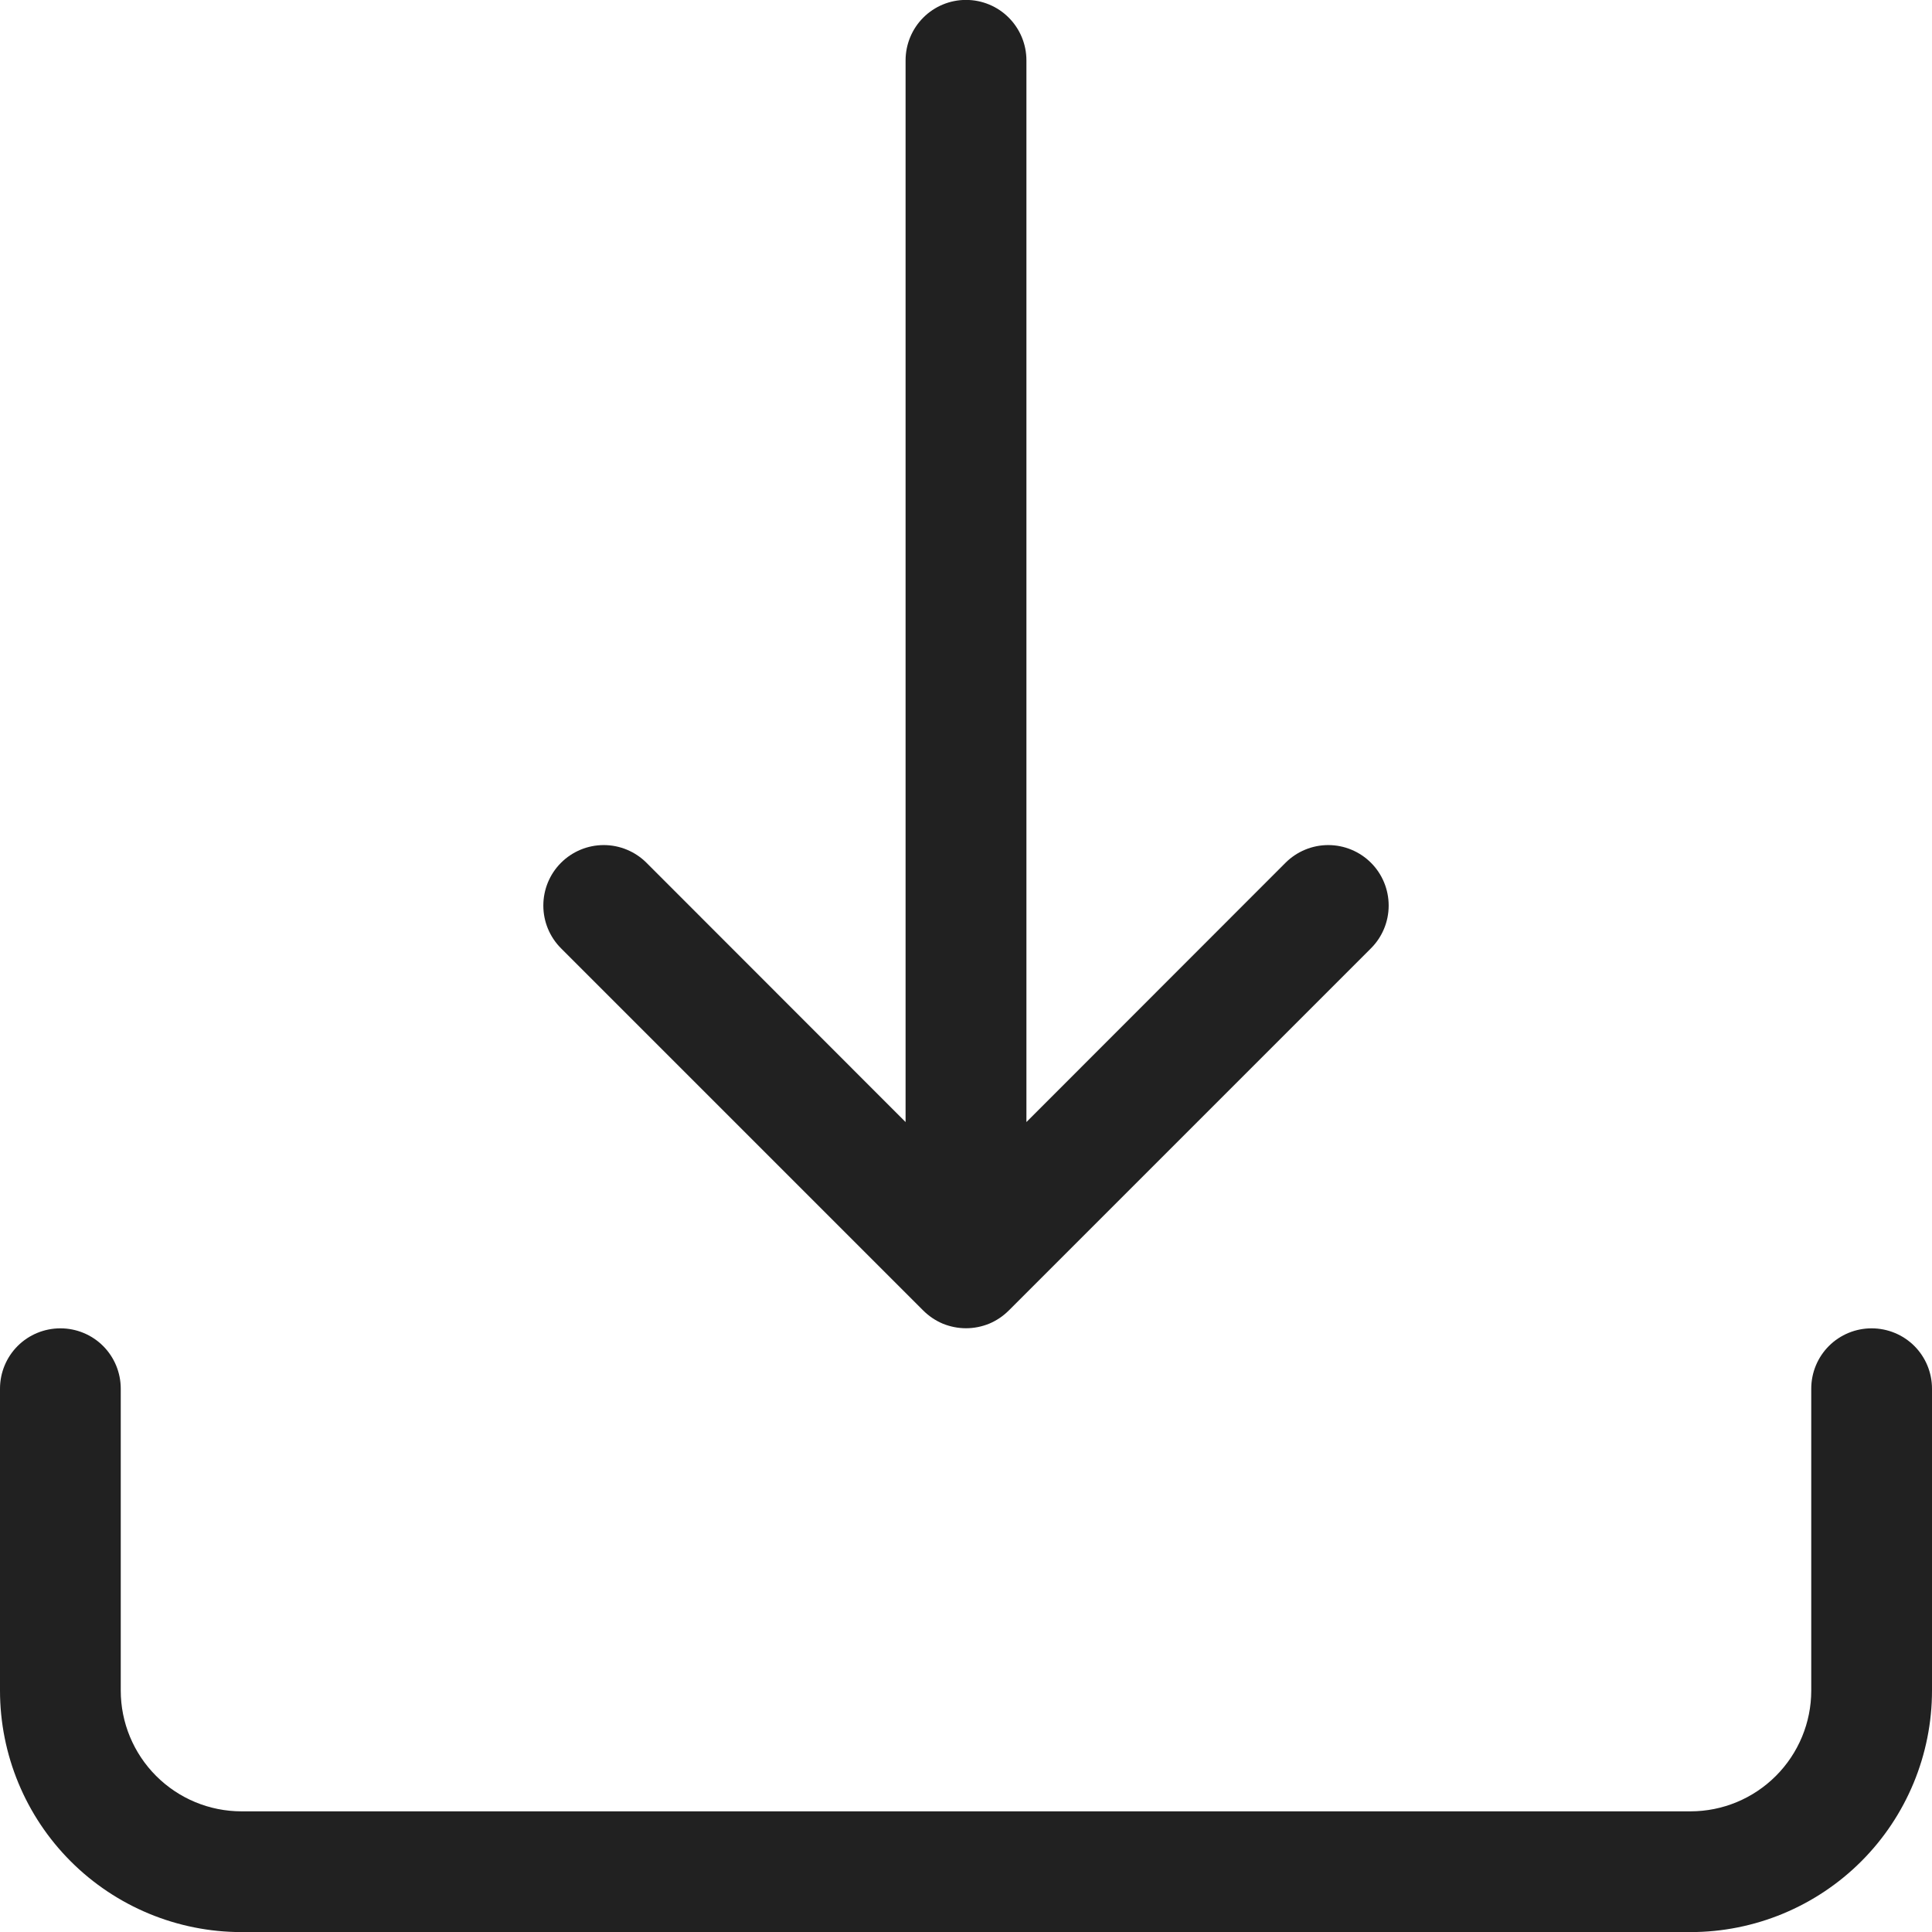
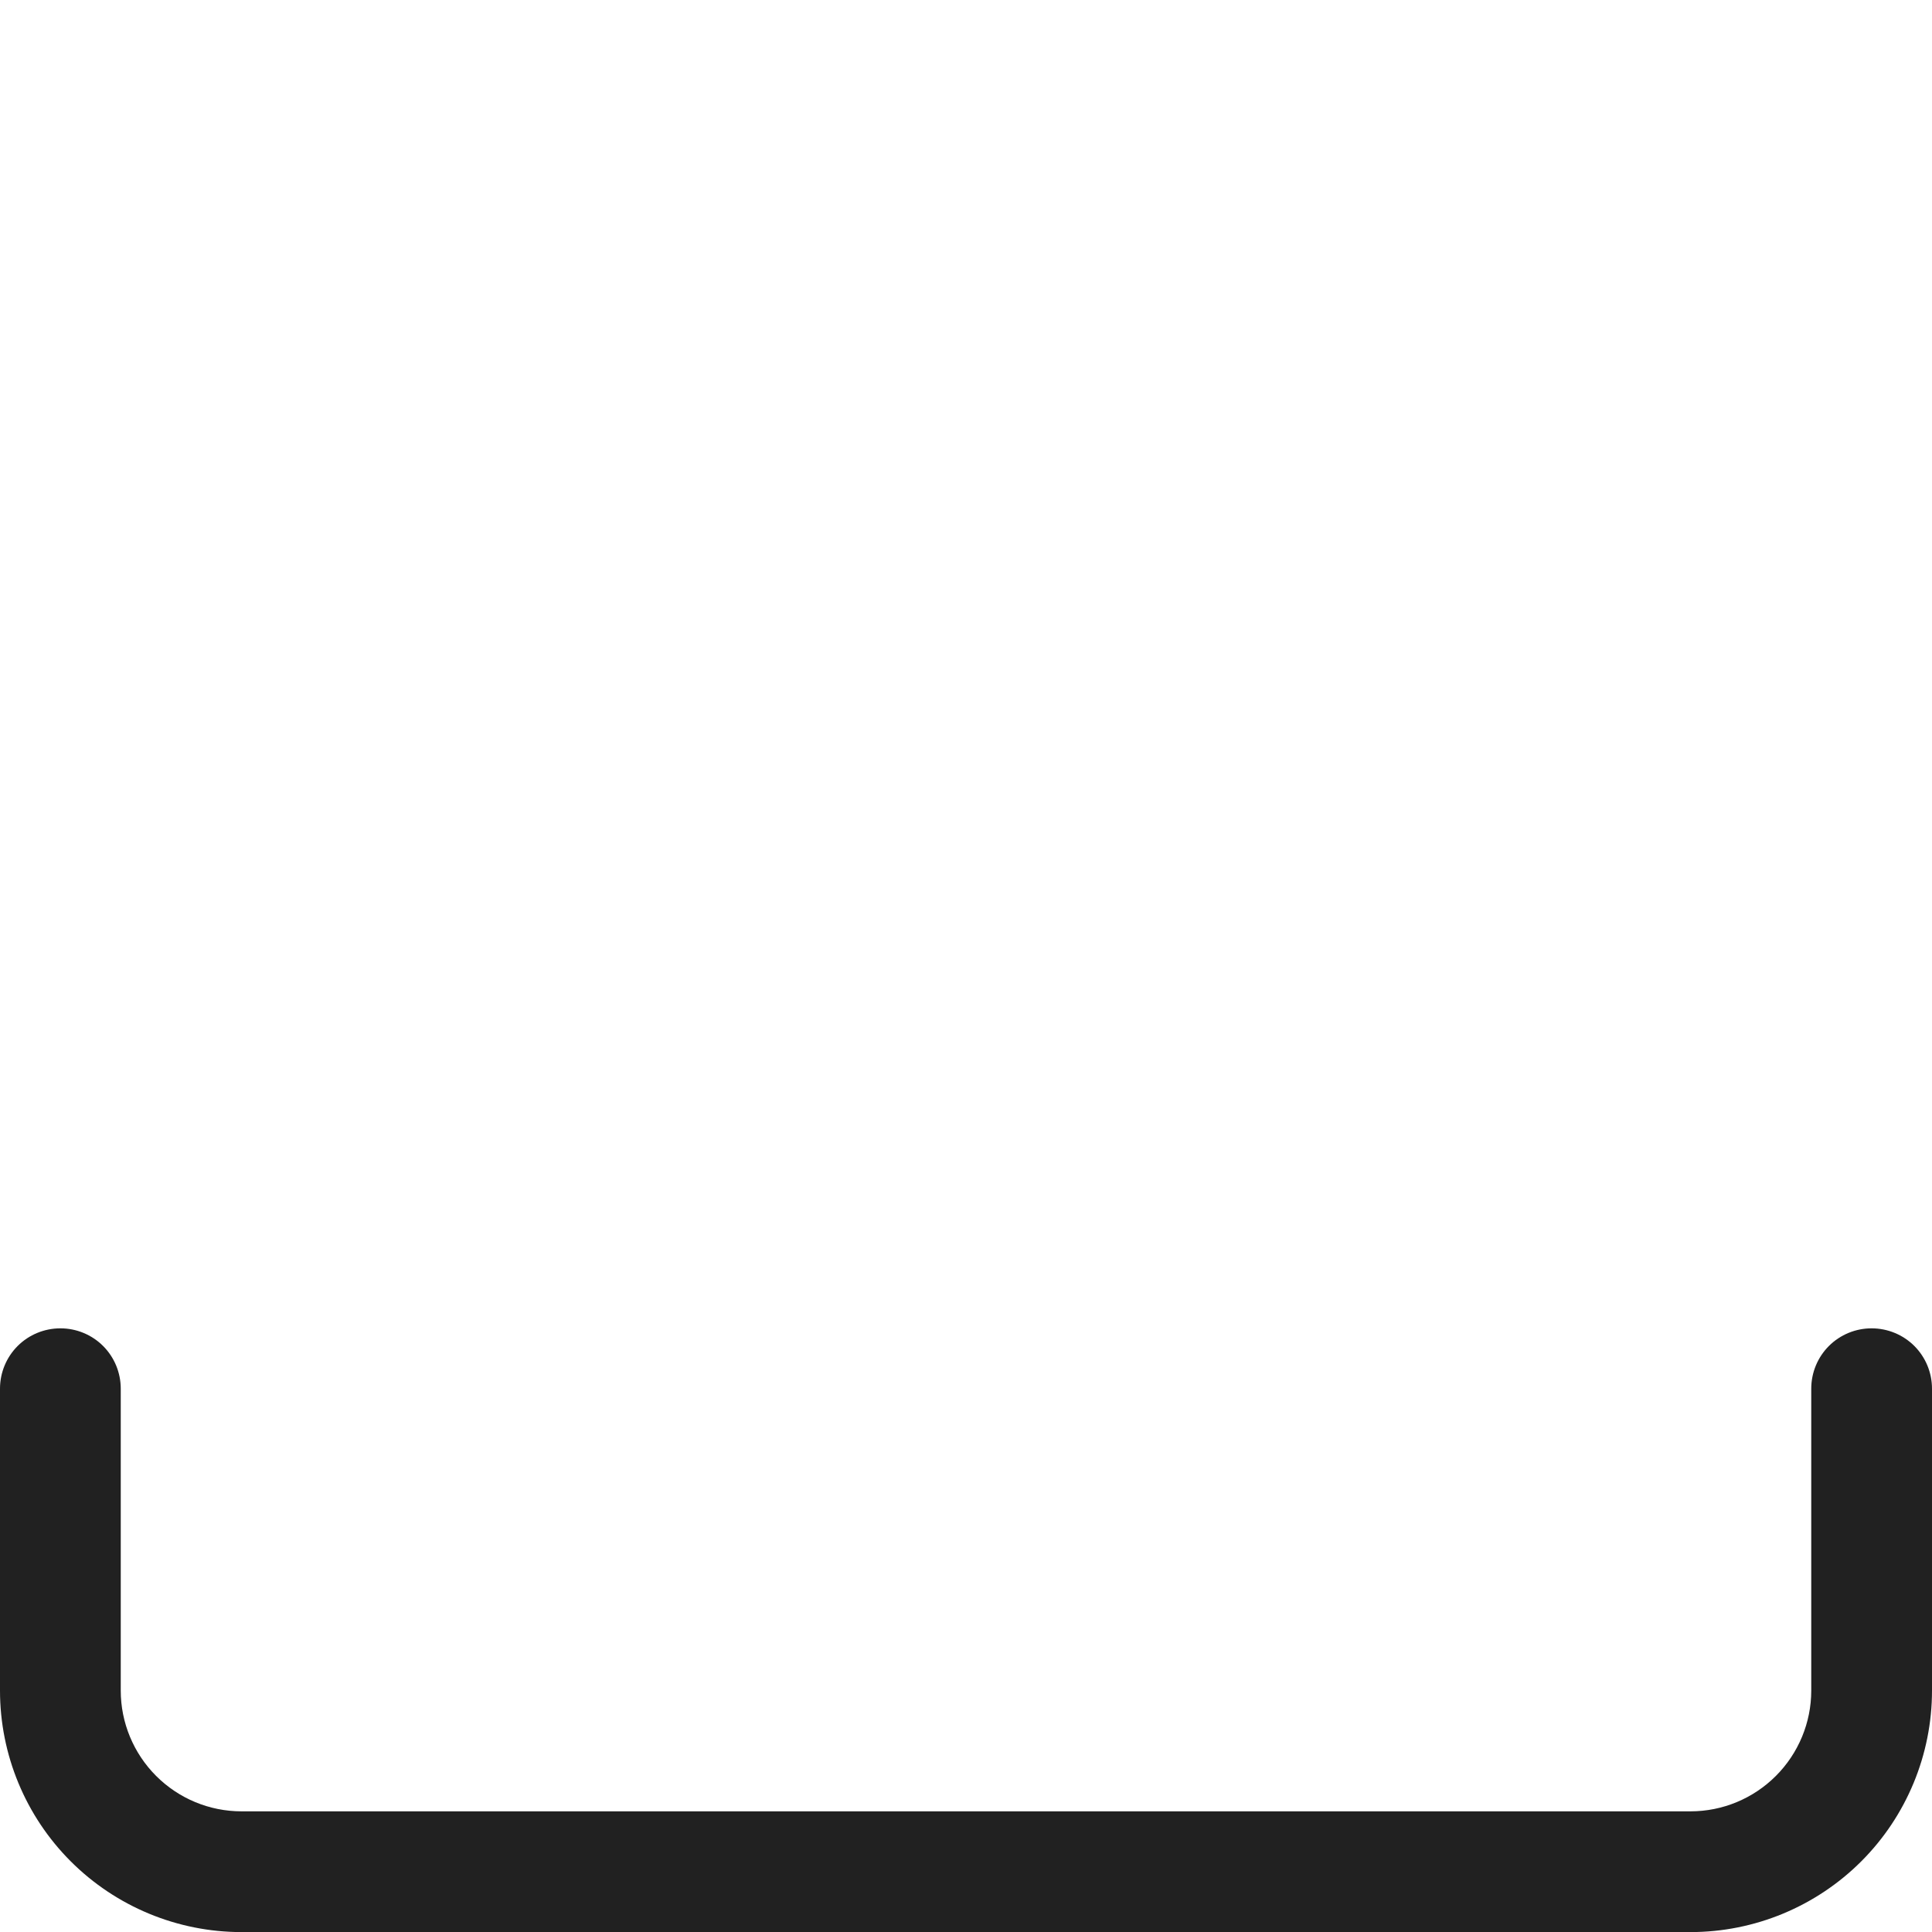
<svg xmlns="http://www.w3.org/2000/svg" width="22" height="22" viewBox="0 0 22 22" fill="none">
-   <path d="M10.513 14.923C10.577 14.987 10.653 15.038 10.736 15.073C10.82 15.107 10.91 15.125 11 15.125C11.09 15.125 11.18 15.107 11.264 15.073C11.347 15.038 11.423 14.987 11.487 14.923L15.612 10.798C15.741 10.669 15.813 10.494 15.813 10.312C15.813 10.129 15.741 9.954 15.612 9.825C15.483 9.696 15.308 9.623 15.125 9.623C14.942 9.623 14.767 9.696 14.638 9.825L11.688 12.777V0.687C11.688 0.504 11.615 0.329 11.486 0.2C11.357 0.071 11.182 -0.001 11 -0.001C10.818 -0.001 10.643 0.071 10.514 0.2C10.385 0.329 10.312 0.504 10.312 0.687V12.777L7.362 9.825C7.233 9.696 7.058 9.623 6.875 9.623C6.692 9.623 6.517 9.696 6.388 9.825C6.259 9.954 6.187 10.129 6.187 10.312C6.187 10.494 6.259 10.669 6.388 10.798L10.513 14.923Z" fill="#212121" />
  <path d="M0.688 15.126C0.87 15.126 1.045 15.198 1.174 15.327C1.303 15.456 1.375 15.631 1.375 15.813V19.251C1.375 19.615 1.52 19.965 1.778 20.223C2.036 20.481 2.385 20.626 2.75 20.626H19.25C19.615 20.626 19.964 20.481 20.222 20.223C20.48 19.965 20.625 19.615 20.625 19.251V15.813C20.625 15.631 20.697 15.456 20.826 15.327C20.955 15.198 21.13 15.126 21.312 15.126C21.495 15.126 21.67 15.198 21.799 15.327C21.928 15.456 22 15.631 22 15.813V19.251C22 19.98 21.71 20.68 21.195 21.195C20.679 21.711 19.979 22.001 19.25 22.001H2.75C2.021 22.001 1.321 21.711 0.805 21.195C0.29 20.68 0 19.98 0 19.251V15.813C0 15.631 0.072 15.456 0.201 15.327C0.33 15.198 0.505 15.126 0.688 15.126Z" fill="#212121" />
</svg>